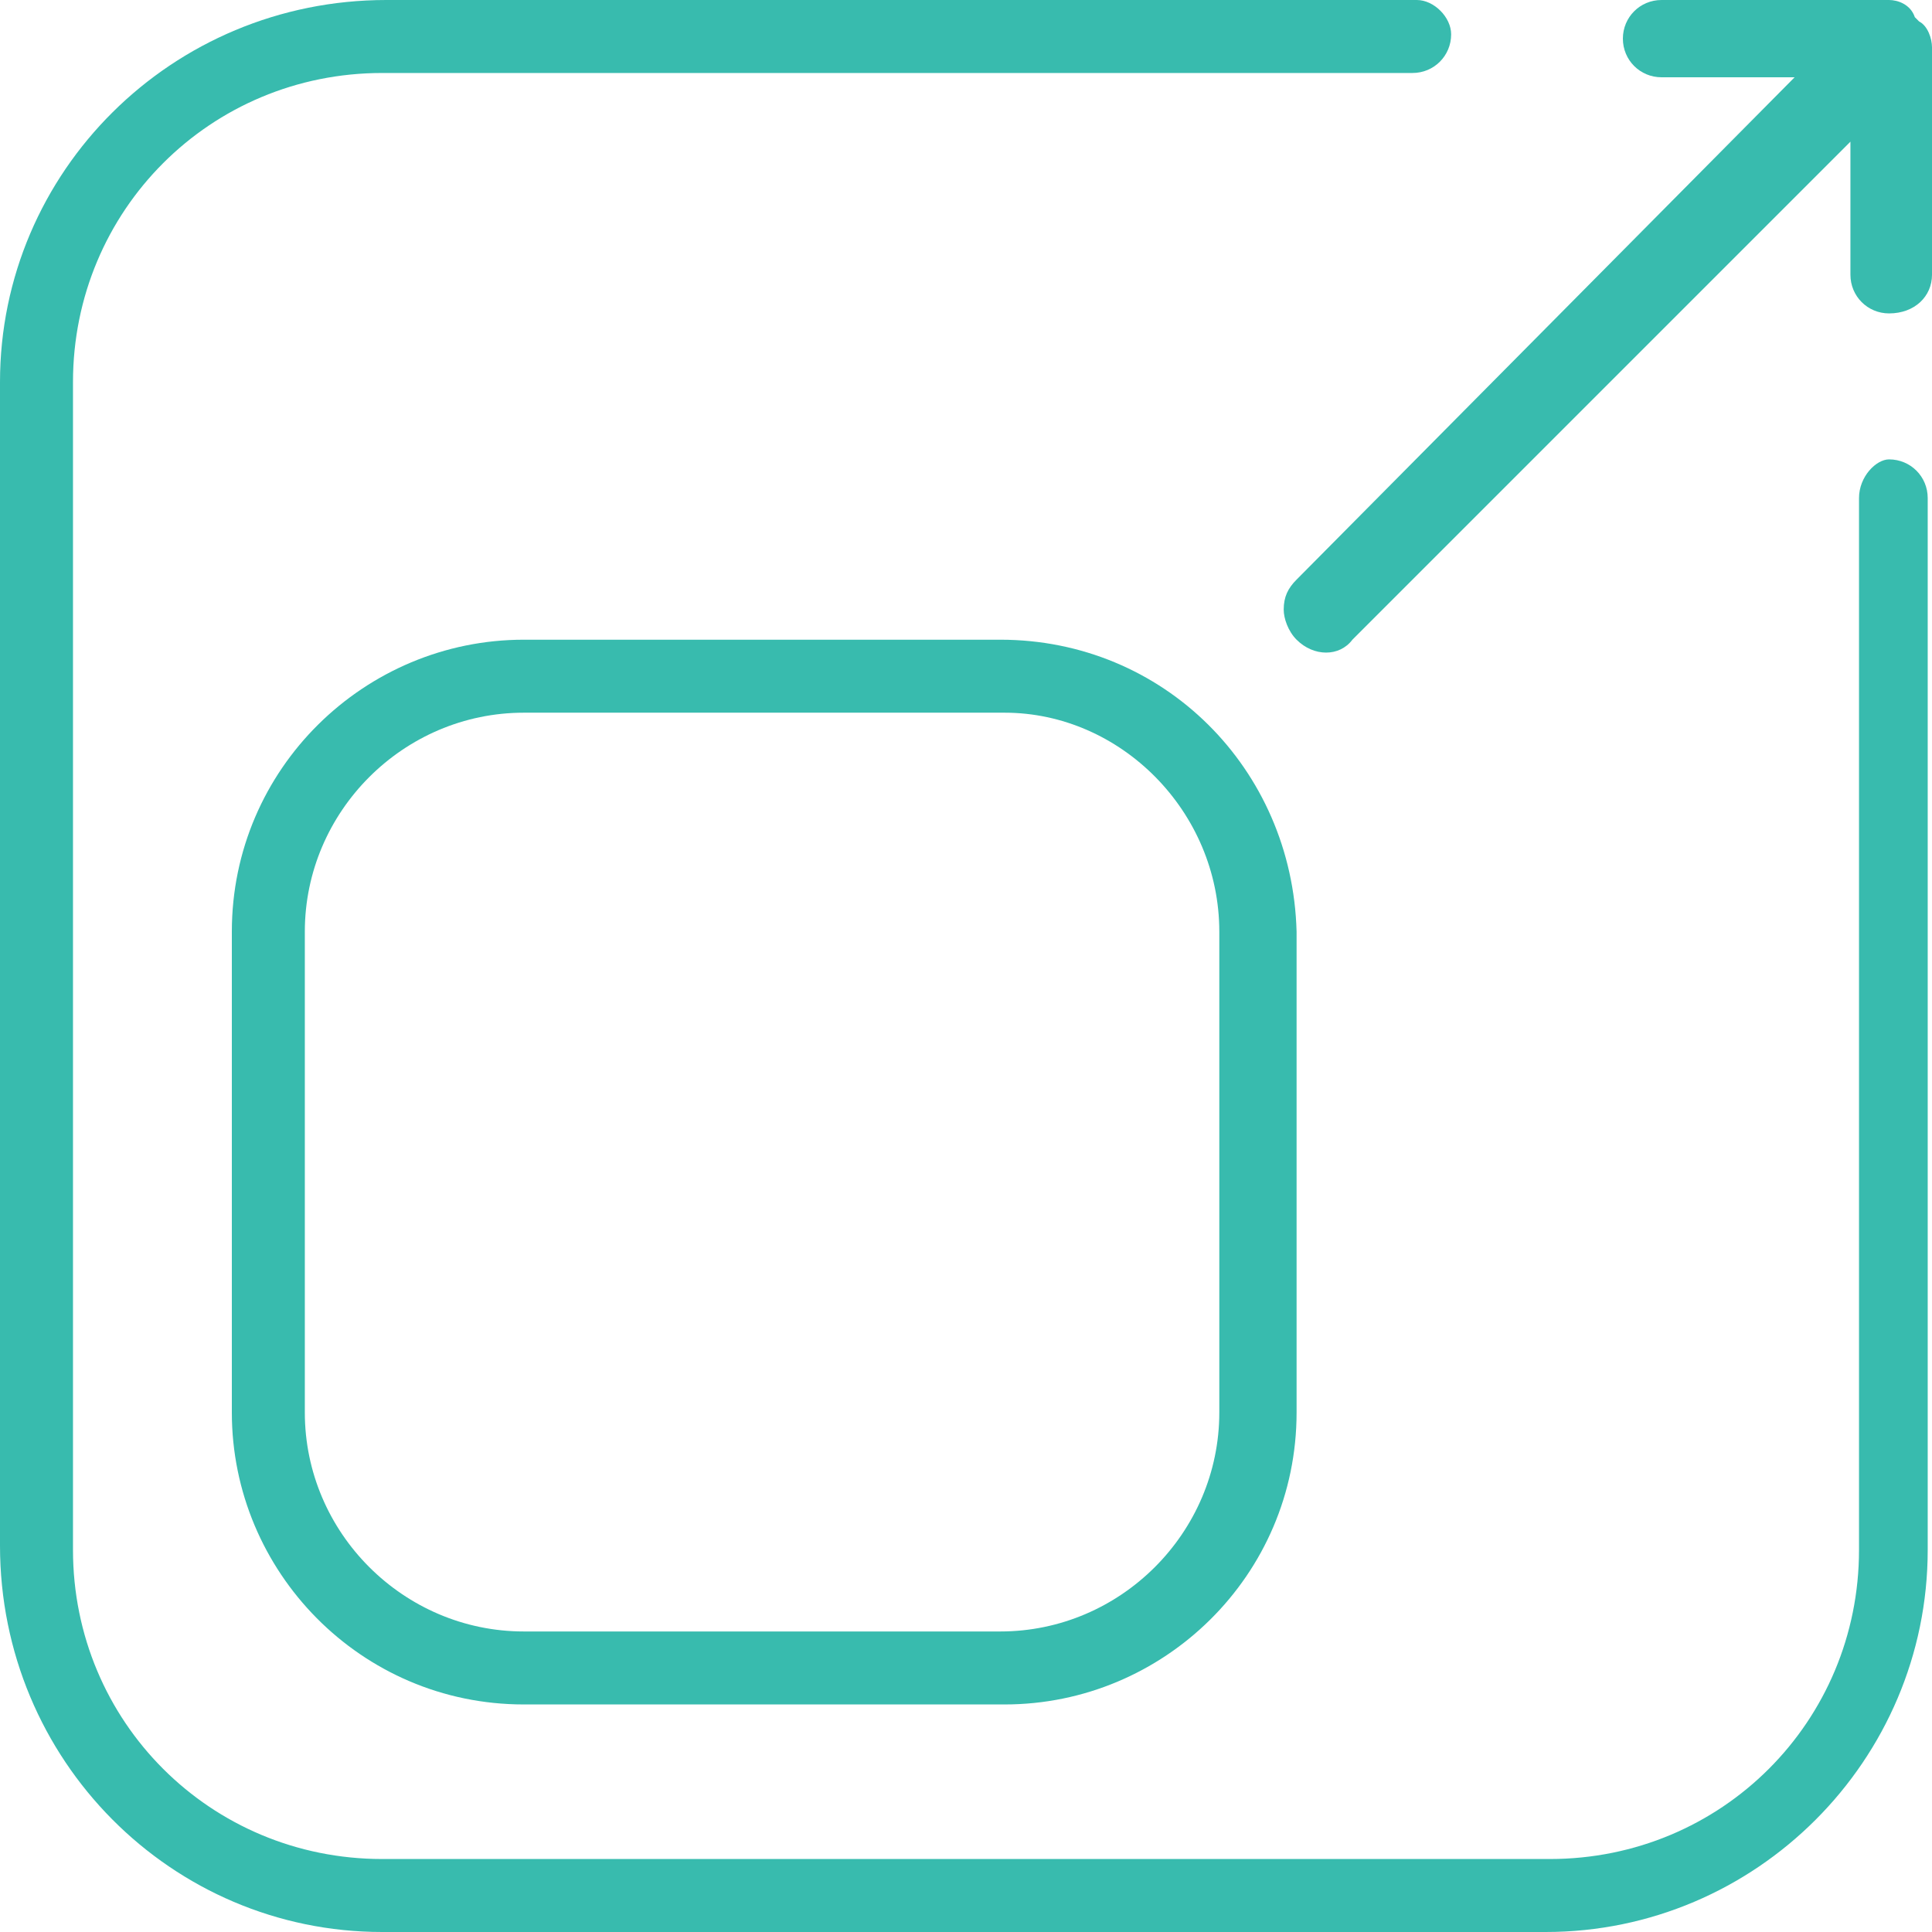
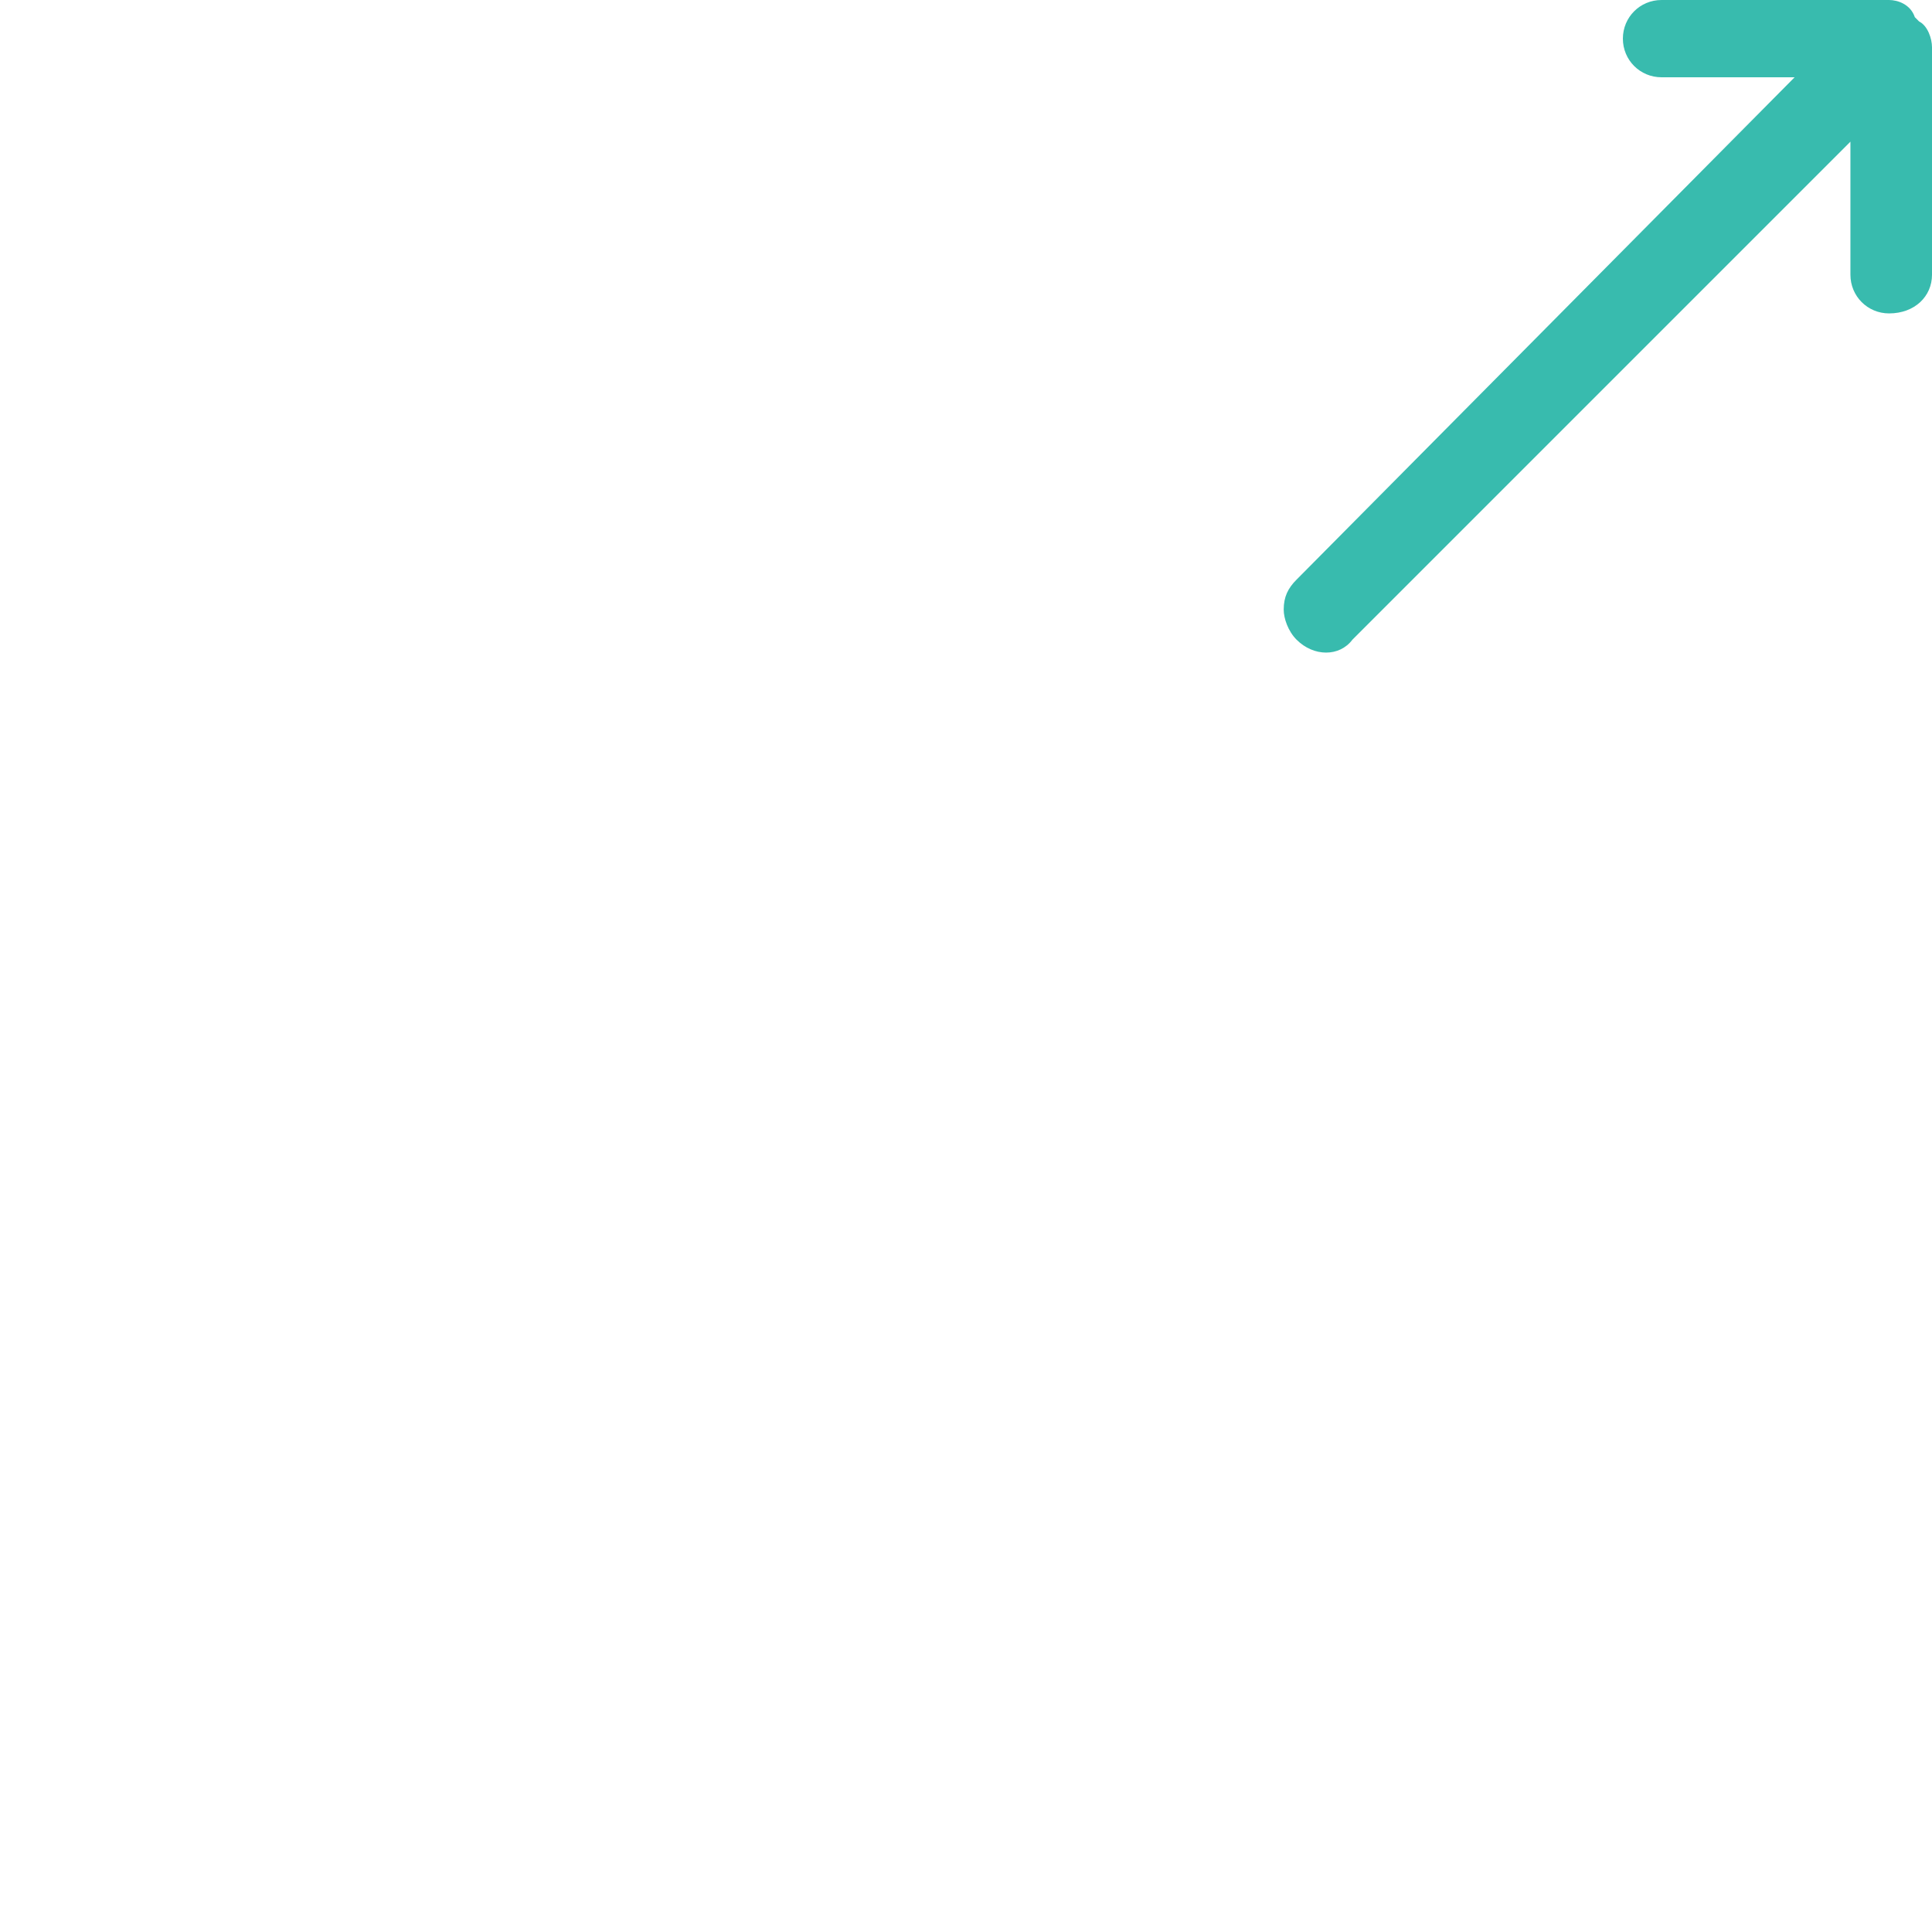
<svg xmlns="http://www.w3.org/2000/svg" version="1.1" id="Layer_1" x="0px" y="0px" viewBox="0 0 45 45" style="enable-background:new 0 0 45 45;" xml:space="preserve">
  <style type="text/css">
	.st0{fill:#38BBAE;}
</style>
-   <path class="st0" d="M43.3,11.6v24.5c0,4-3.2,7.2-7.2,7.2H8.9c-4,0-7.2-3.2-7.2-7.2V8.9c0-4,3.2-7.2,7.2-7.2h24  c0.5,0,0.9-0.4,0.9-0.9v0C33.8,0.4,33.4,0,33,0h-24C4,0,0,4,0,8.9v27.1C0,41,4,45,8.9,45h27.1c4.9,0,8.9-4,8.9-8.9V11.6  c0-0.5-0.4-0.9-0.9-0.9l0,0C43.7,10.7,43.3,11.1,43.3,11.6z" />
-   <path class="st0" d="M23.3,14.9H12.2c-3.7,0-6.8,3-6.8,6.8v11.2c0,3.7,3,6.8,6.8,6.8h11.2c3.7,0,6.8-3,6.8-6.8V21.7  C30.1,17.9,27.1,14.9,23.3,14.9z M28.4,21.7v11.2c0,2.8-2.3,5.1-5.1,5.1H12.2c-2.8,0-5.1-2.3-5.1-5.1V21.7c0-2.8,2.3-5.1,5.1-5.1  h11.2C26.1,16.6,28.4,18.9,28.4,21.7z" />
  <path class="st0" d="M45,6.4V1.1c0-0.2-0.1-0.5-0.3-0.6l-0.1-0.1C44.5,0.1,44.2,0,44,0h-5.3c-0.5,0-0.9,0.4-0.9,0.9  c0,0.5,0.4,0.9,0.9,0.9h3.1L30.2,13.5c-0.2,0.2-0.3,0.4-0.3,0.7c0,0.2,0.1,0.5,0.3,0.7c0.4,0.4,1,0.4,1.3,0l0.2-0.2l0,0l0,0  L43.1,3.3v3.1c0,0.5,0.4,0.9,0.9,0.9C44.6,7.3,45,6.9,45,6.4z" />
</svg>